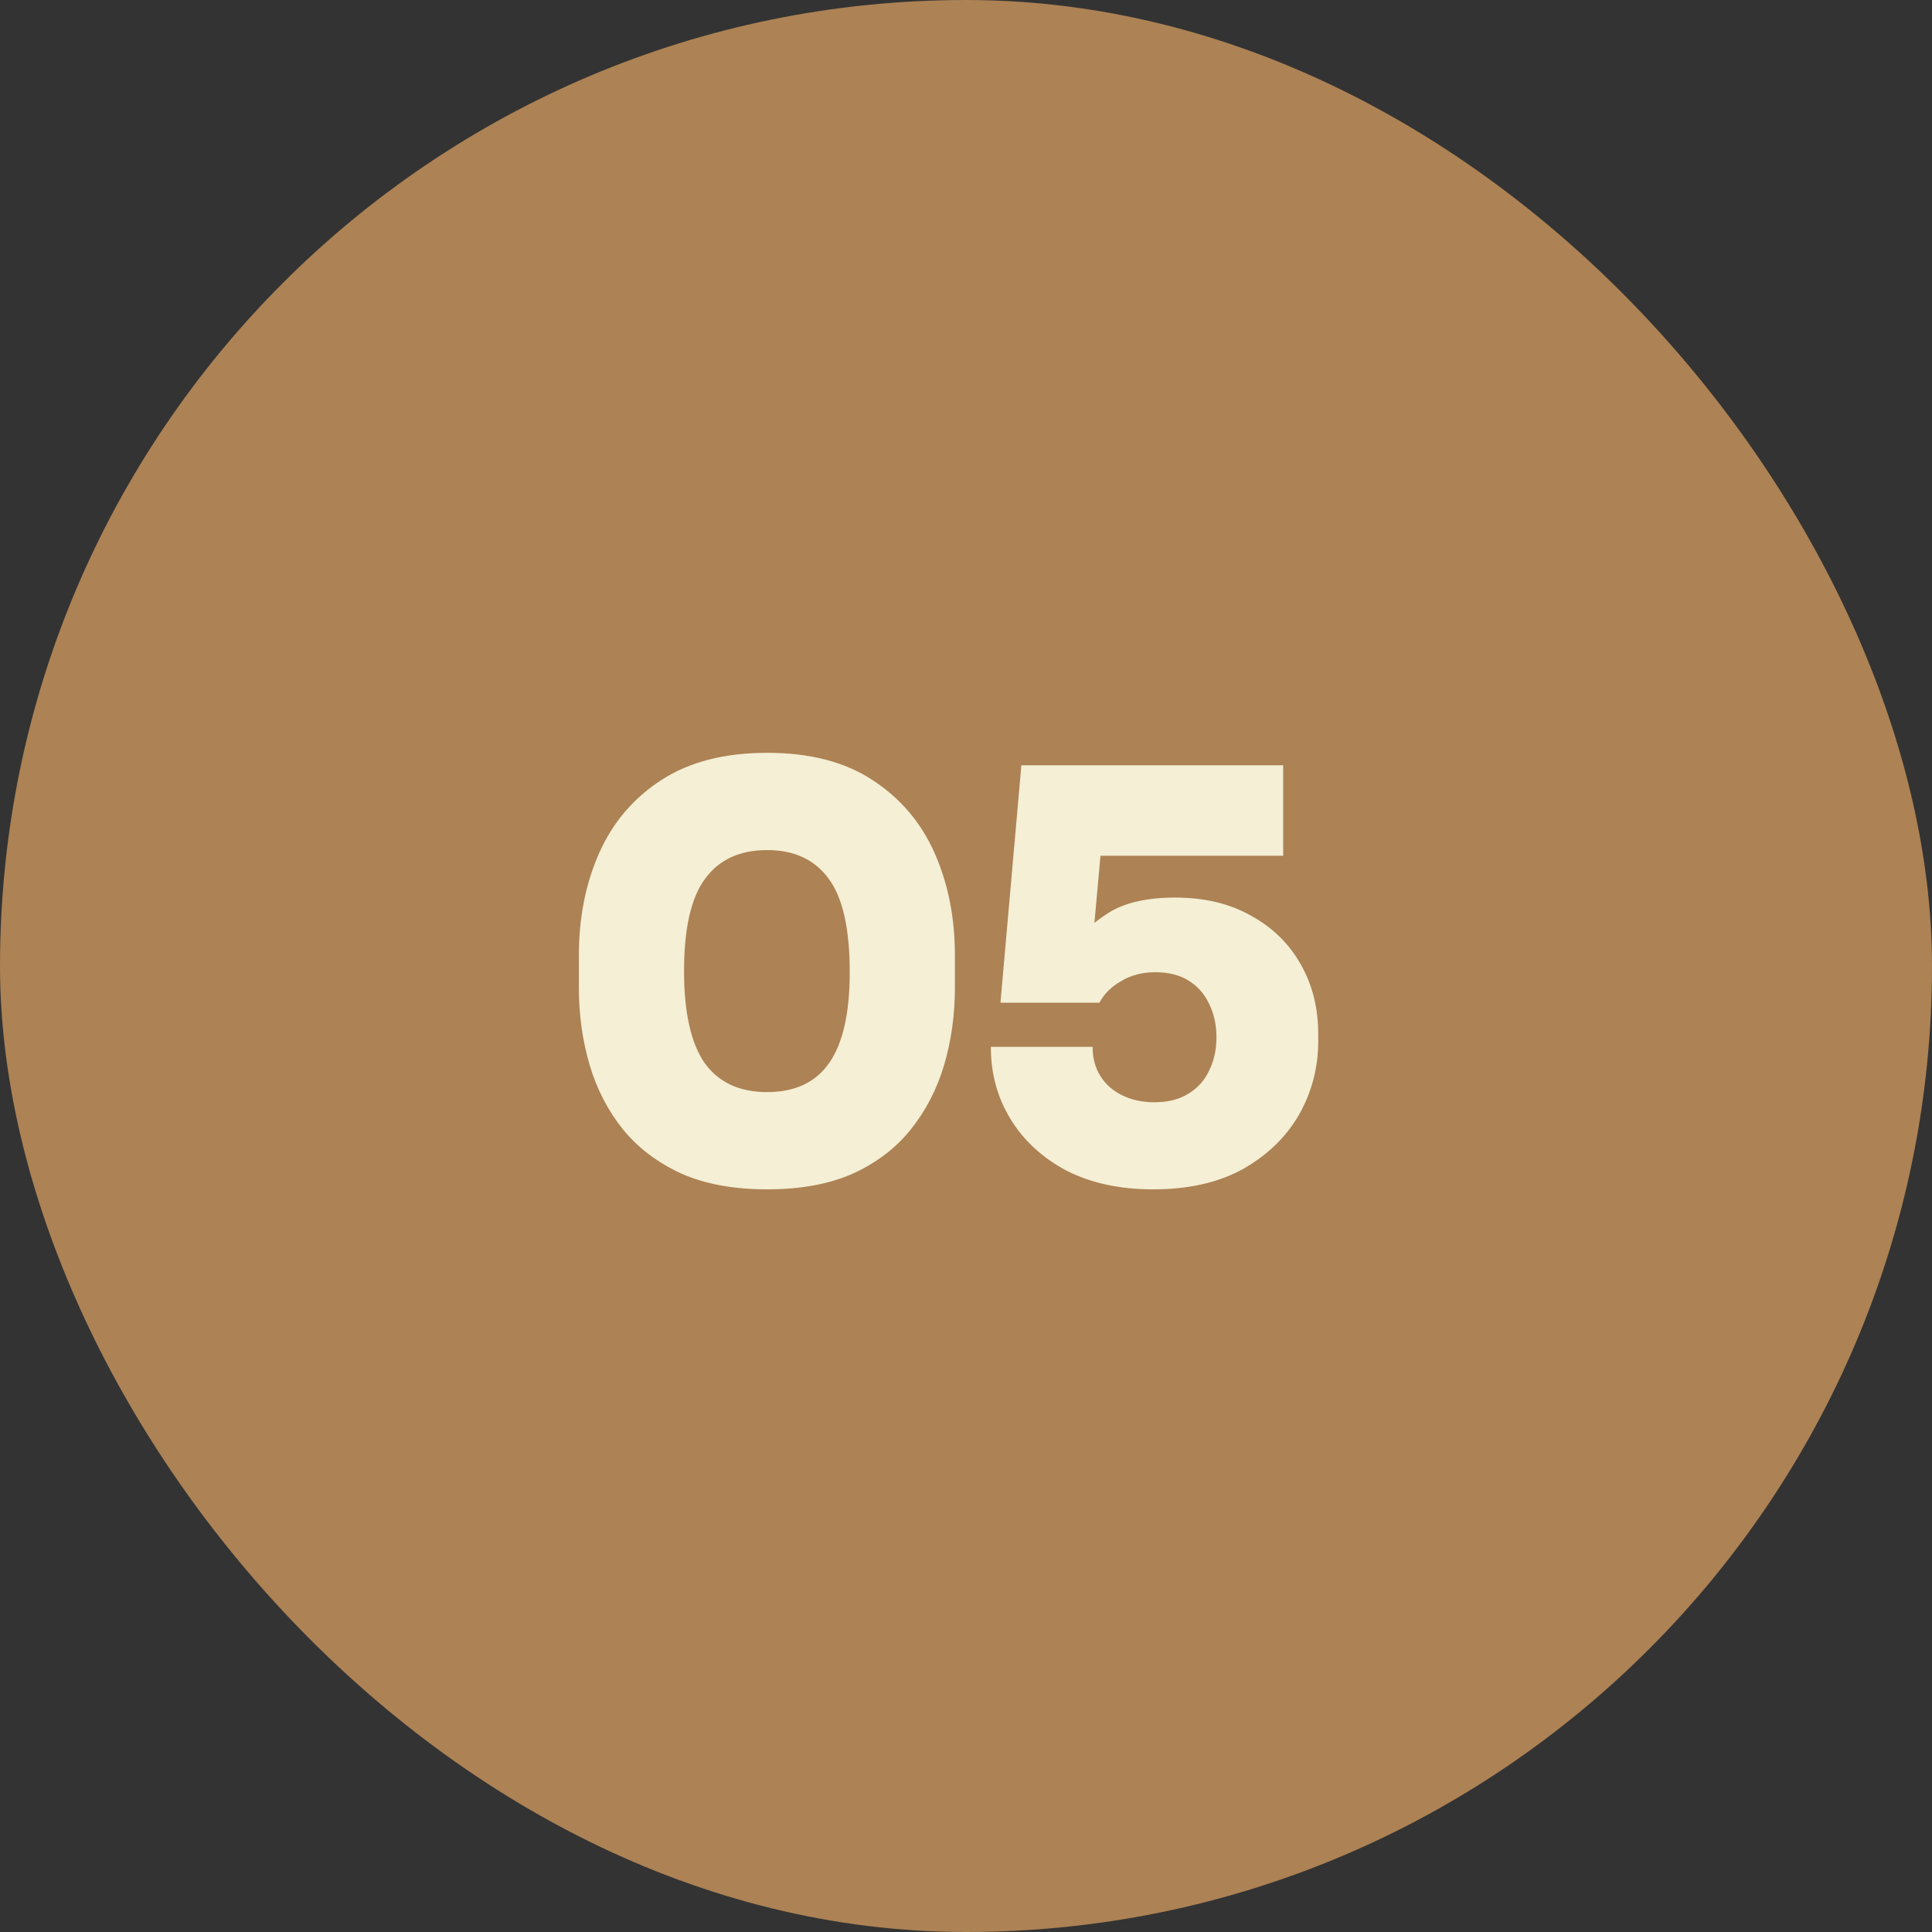
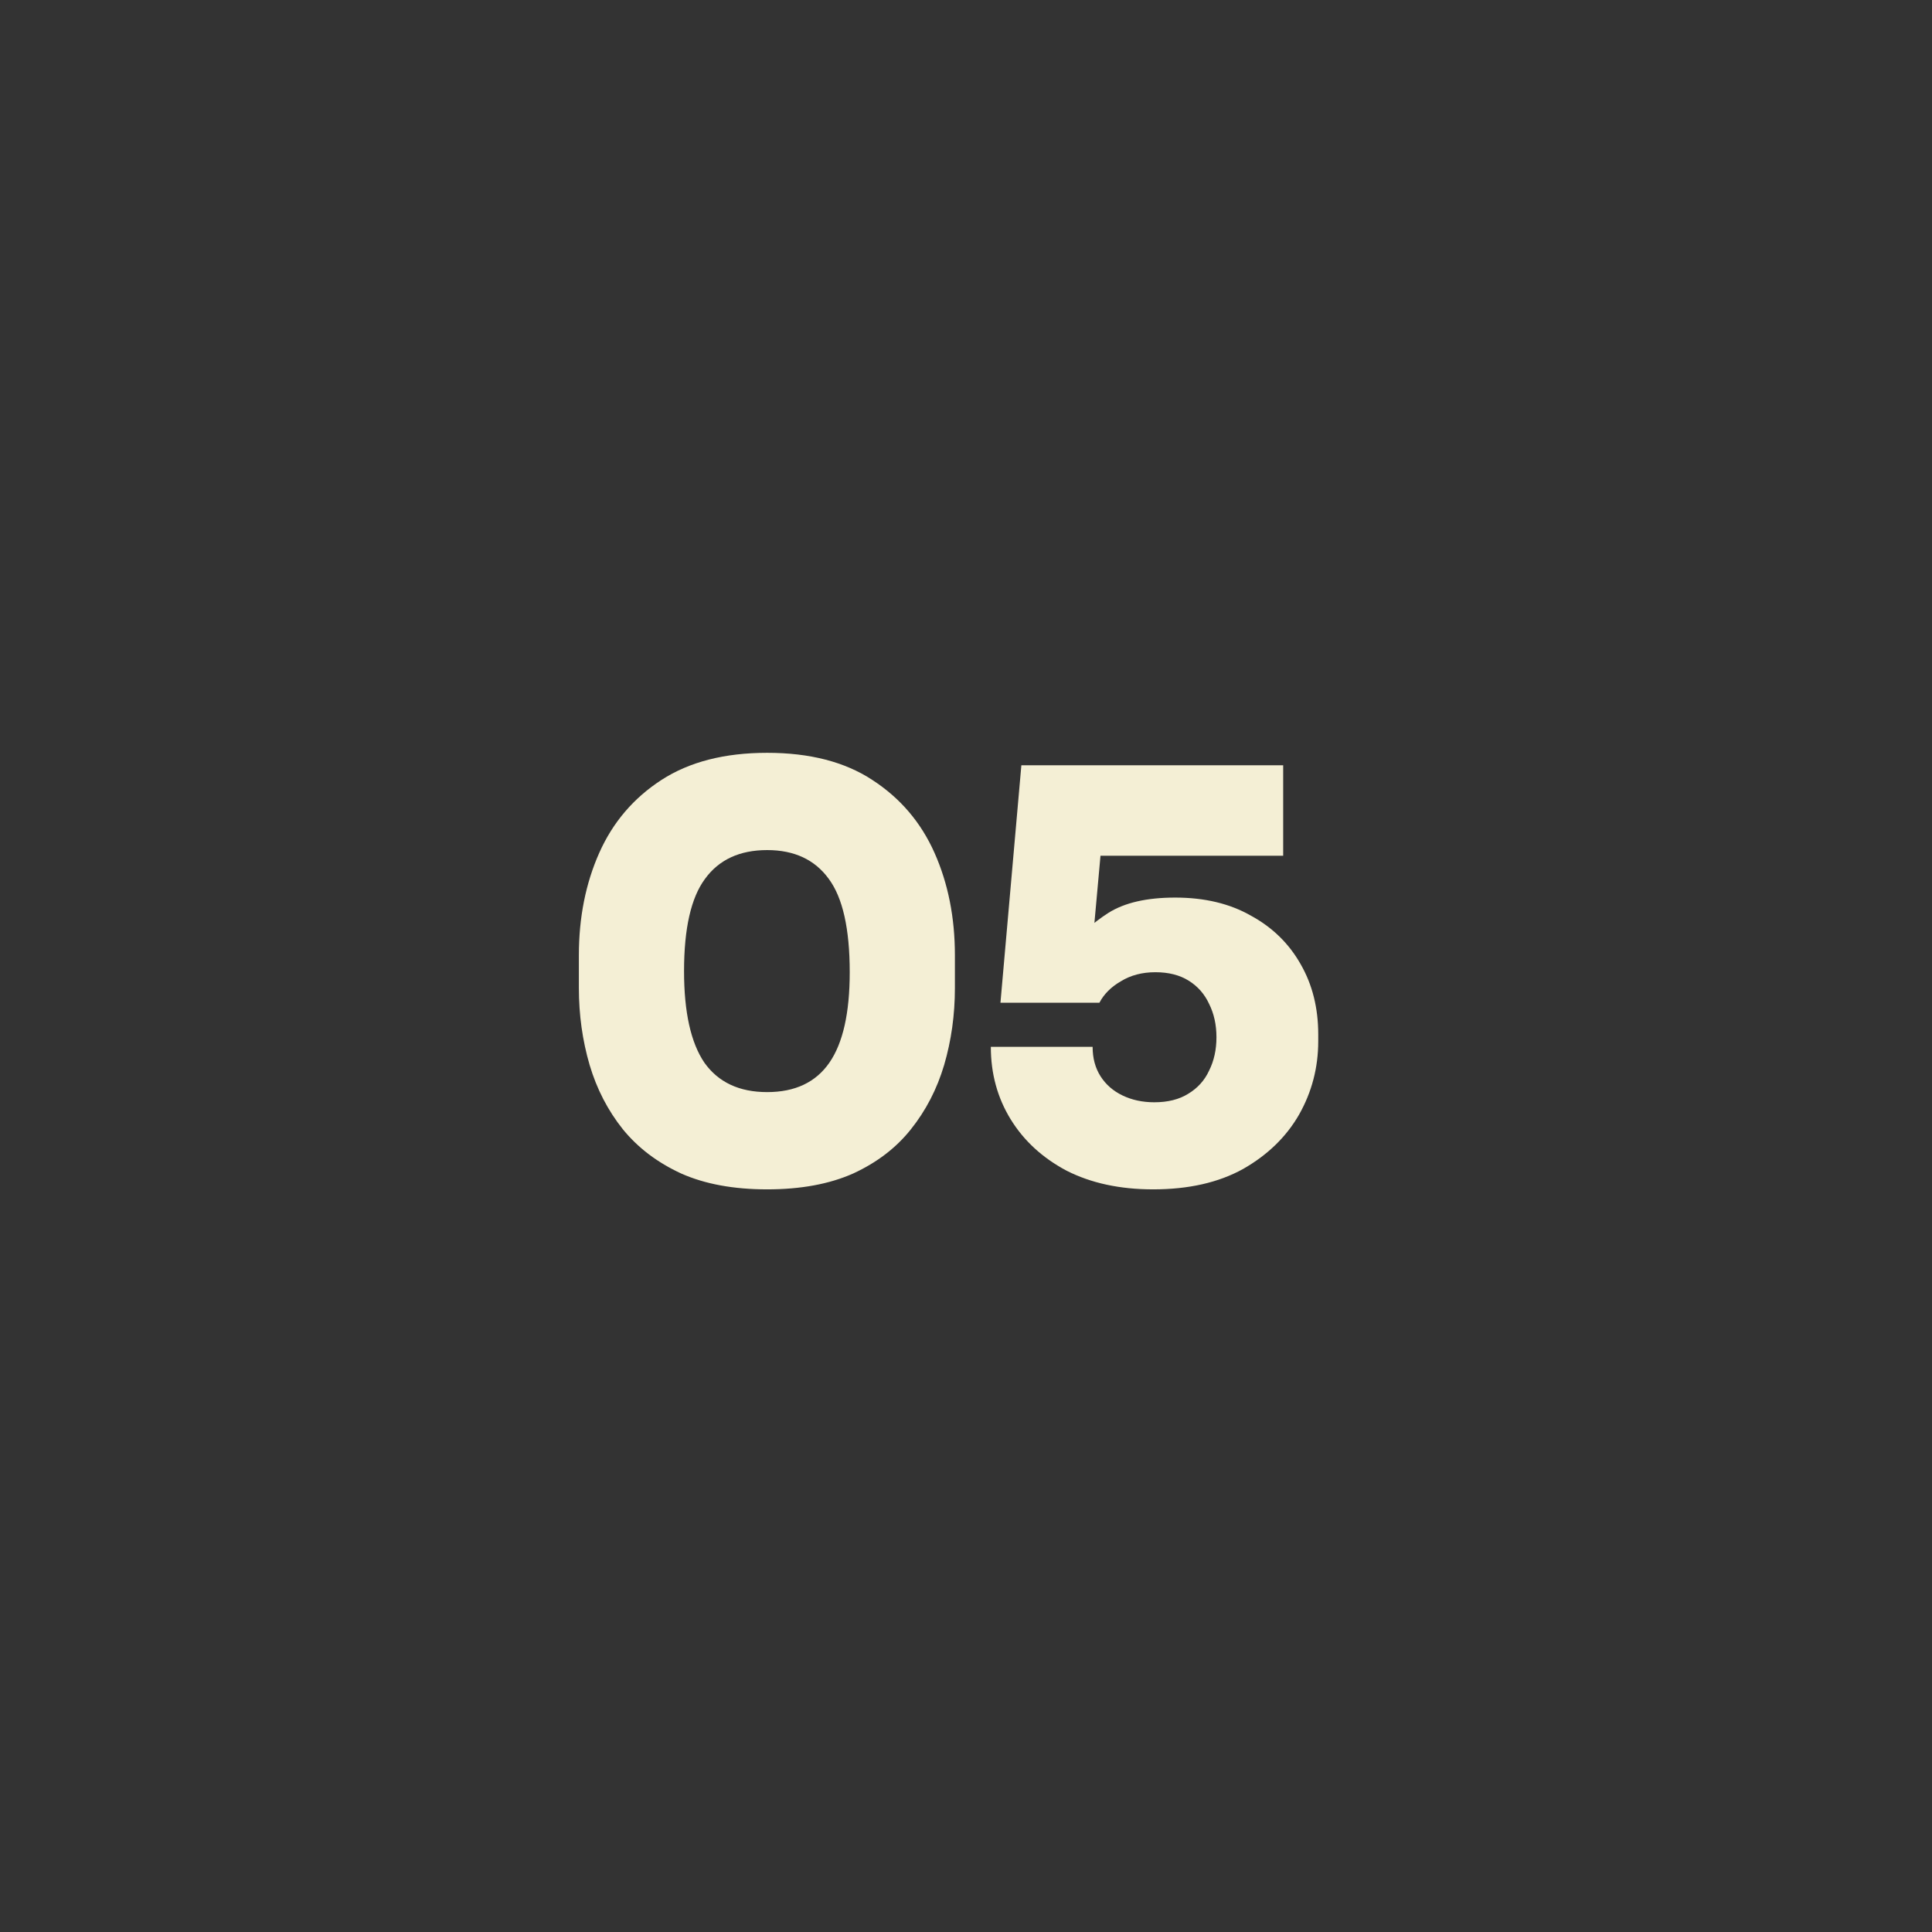
<svg xmlns="http://www.w3.org/2000/svg" width="82" height="82" viewBox="0 0 82 82" fill="none">
  <rect x="0" y="0" width="82" height="82" fill="#333333" stroke="none" />
-   <rect width="82" height="82" rx="41" fill="#AD8254" />
  <path d="M32.561 50.48C31.137 50.48 29.921 50.256 28.913 49.808C27.905 49.344 27.081 48.72 26.441 47.936C25.801 47.136 25.329 46.224 25.025 45.2C24.721 44.16 24.569 43.072 24.569 41.936V40.544C24.569 38.944 24.857 37.496 25.433 36.2C26.009 34.904 26.889 33.872 28.073 33.104C29.257 32.336 30.753 31.952 32.561 31.952C34.369 31.952 35.857 32.336 37.025 33.104C38.209 33.872 39.089 34.904 39.665 36.2C40.241 37.496 40.529 38.944 40.529 40.544V41.936C40.529 43.072 40.377 44.16 40.073 45.2C39.769 46.224 39.297 47.136 38.657 47.936C38.033 48.72 37.217 49.344 36.209 49.808C35.201 50.256 33.985 50.48 32.561 50.48ZM32.561 46.352C33.745 46.352 34.625 45.936 35.201 45.104C35.777 44.272 36.065 42.992 36.065 41.264C36.065 39.424 35.769 38.104 35.177 37.304C34.585 36.488 33.713 36.08 32.561 36.08C31.393 36.08 30.513 36.488 29.921 37.304C29.329 38.104 29.033 39.408 29.033 41.216C29.033 42.96 29.321 44.256 29.897 45.104C30.489 45.936 31.377 46.352 32.561 46.352ZM48.942 50.48C47.534 50.48 46.31 50.216 45.27 49.688C44.246 49.144 43.454 48.416 42.894 47.504C42.334 46.592 42.054 45.568 42.054 44.432H46.374C46.374 44.912 46.486 45.328 46.71 45.68C46.934 46.032 47.246 46.304 47.646 46.496C48.046 46.688 48.494 46.784 48.99 46.784C49.566 46.784 50.046 46.664 50.43 46.424C50.83 46.184 51.126 45.856 51.318 45.44C51.526 45.024 51.63 44.552 51.63 44.024C51.63 43.496 51.526 43.024 51.318 42.608C51.126 42.192 50.838 41.864 50.454 41.624C50.07 41.384 49.598 41.264 49.038 41.264C48.478 41.264 47.99 41.392 47.574 41.648C47.158 41.888 46.854 42.192 46.662 42.56H42.462L43.35 32.48H54.462V36.32H44.982L46.806 35.24L46.326 40.544L45.318 40.304C45.798 39.696 46.374 39.176 47.046 38.744C47.734 38.312 48.678 38.096 49.878 38.096C51.126 38.096 52.198 38.352 53.094 38.864C54.006 39.36 54.71 40.048 55.206 40.928C55.702 41.792 55.95 42.784 55.95 43.904V44.192C55.95 45.312 55.678 46.352 55.134 47.312C54.59 48.256 53.798 49.024 52.758 49.616C51.718 50.192 50.446 50.48 48.942 50.48Z" fill="#F4EFD5" />
</svg>